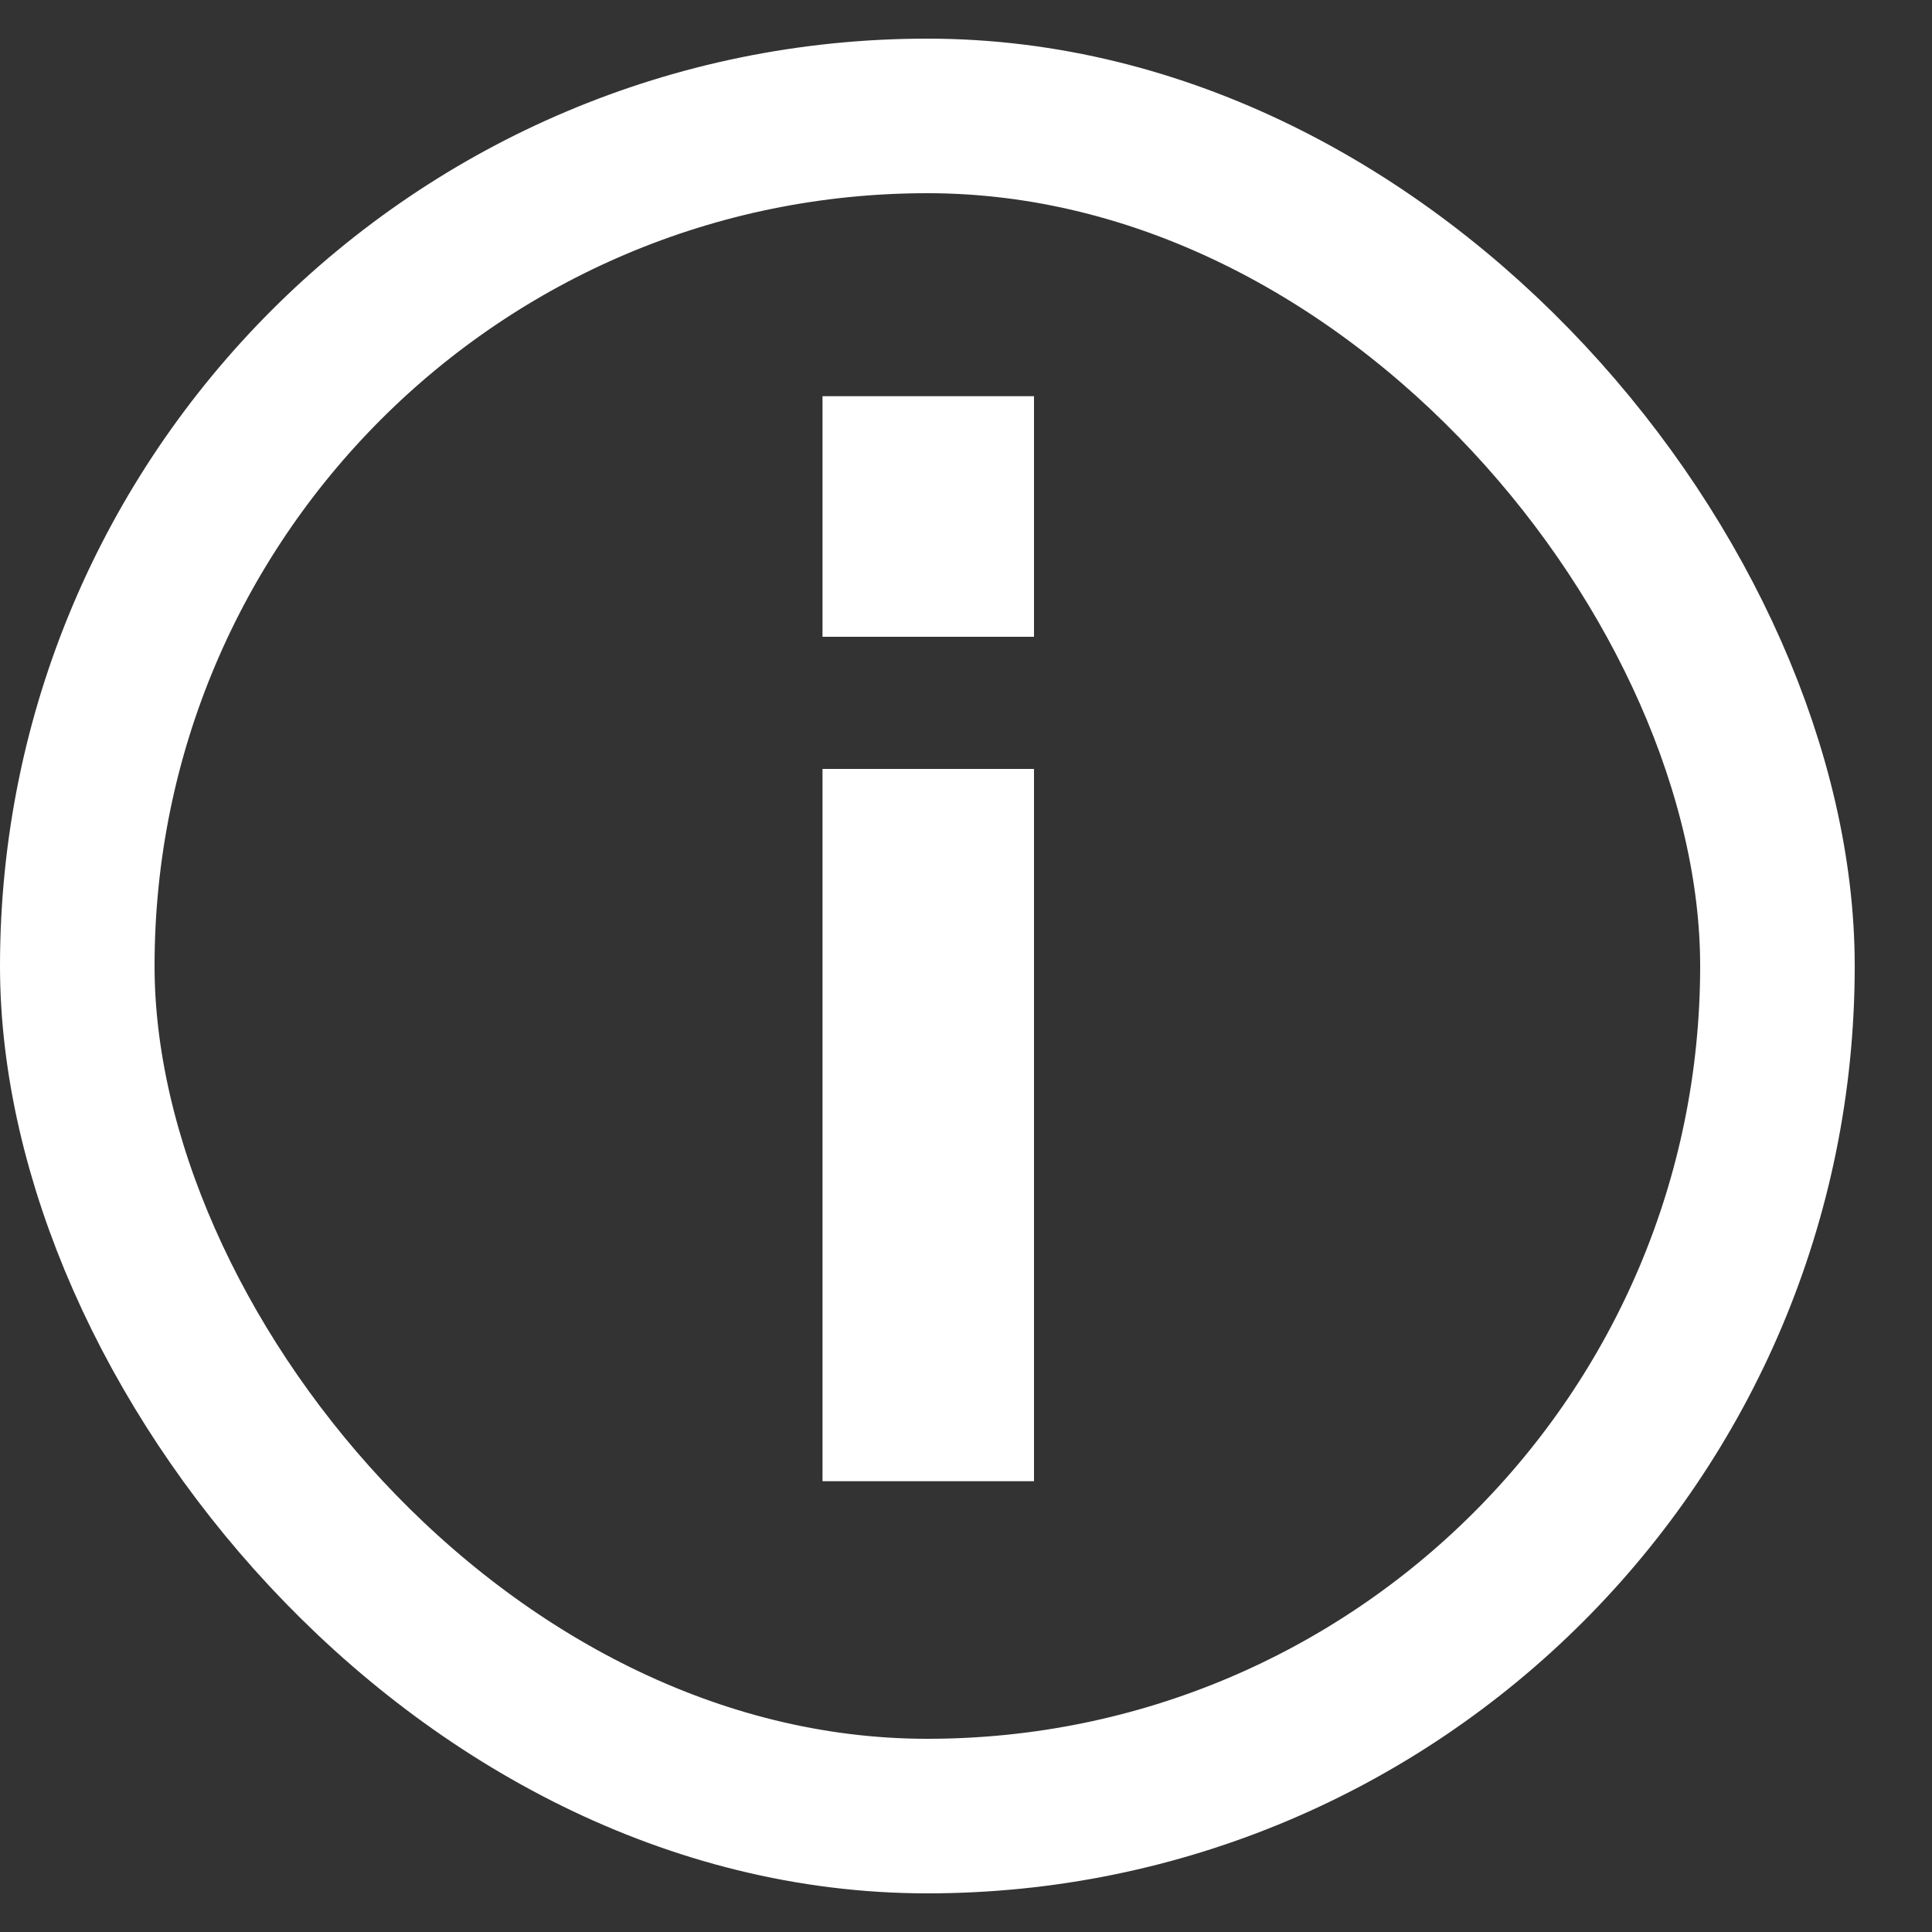
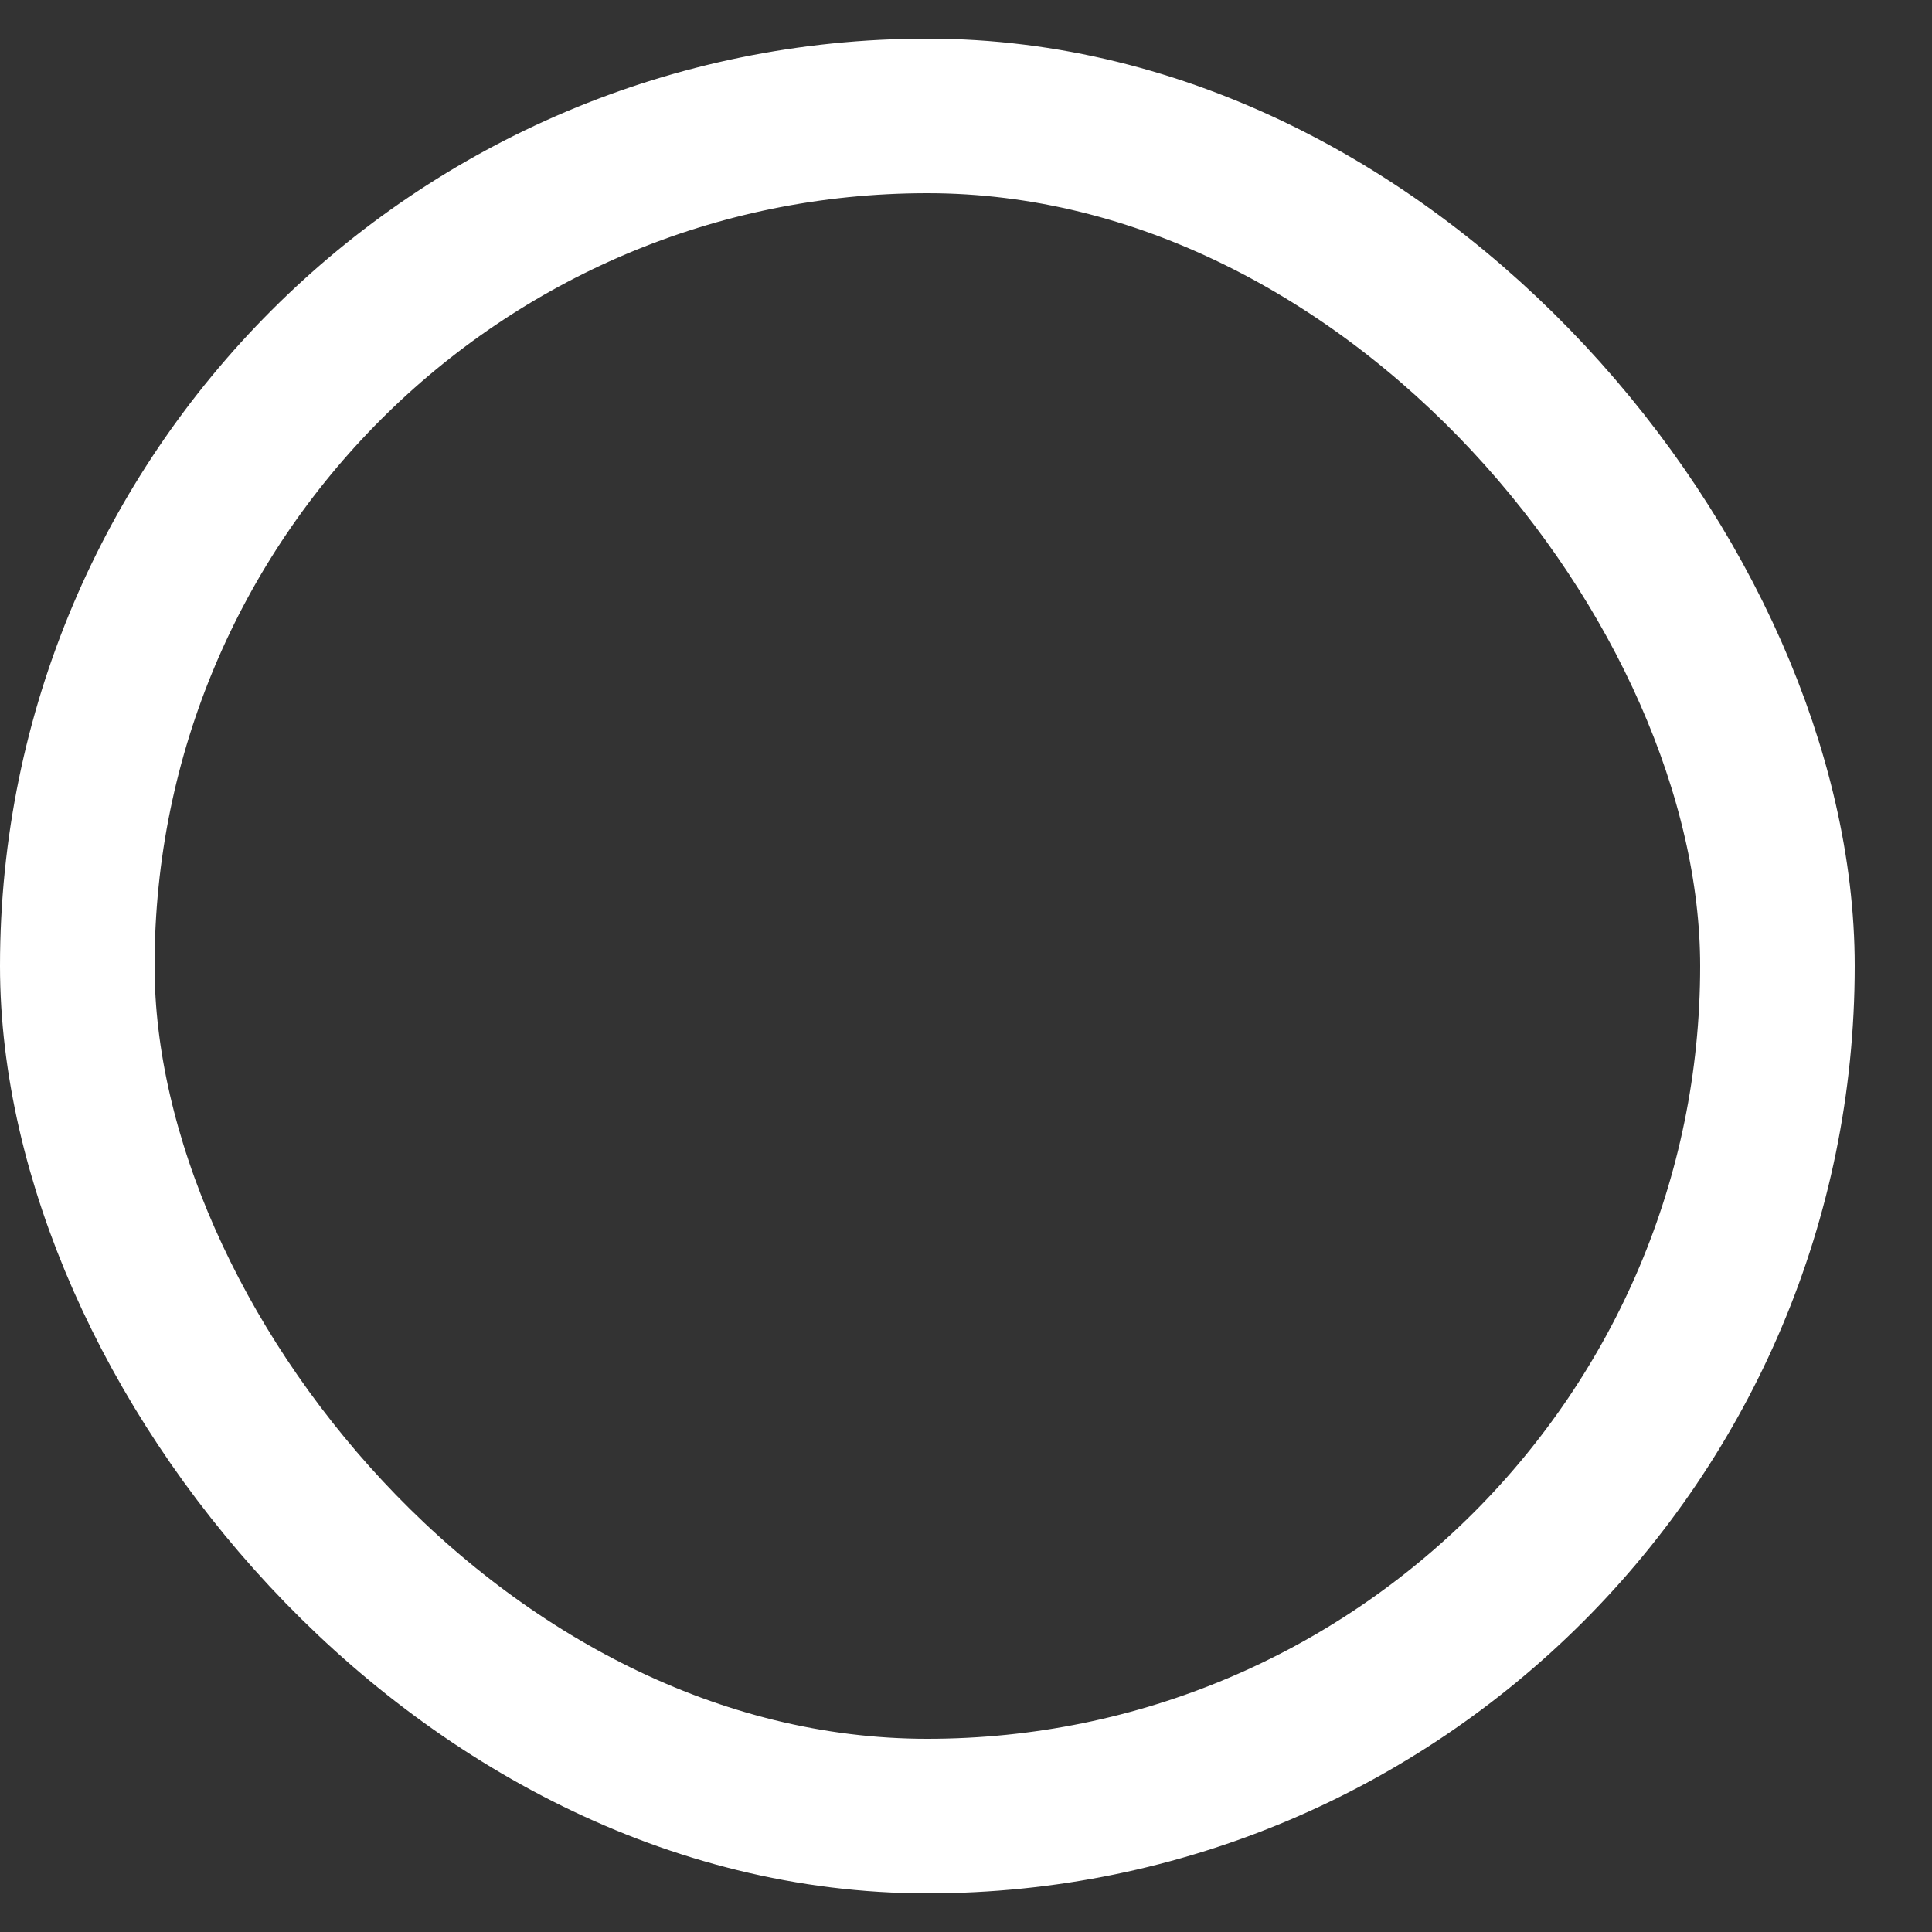
<svg xmlns="http://www.w3.org/2000/svg" width="15" height="15" viewBox="0 0 15 15" fill="none">
  <rect x="0" y="0" width="15" height="15" fill="#333333" stroke="none" />
  <rect x="0.6" y="0.9" width="13.2" height="13.2" rx="6.6" stroke="white" stroke-width="1.2" />
-   <path d="M8.028 4.944H6.386V3.076H8.028V4.944ZM8.028 5.97V11.5H6.386V5.97H8.028Z" fill="white" />
</svg>